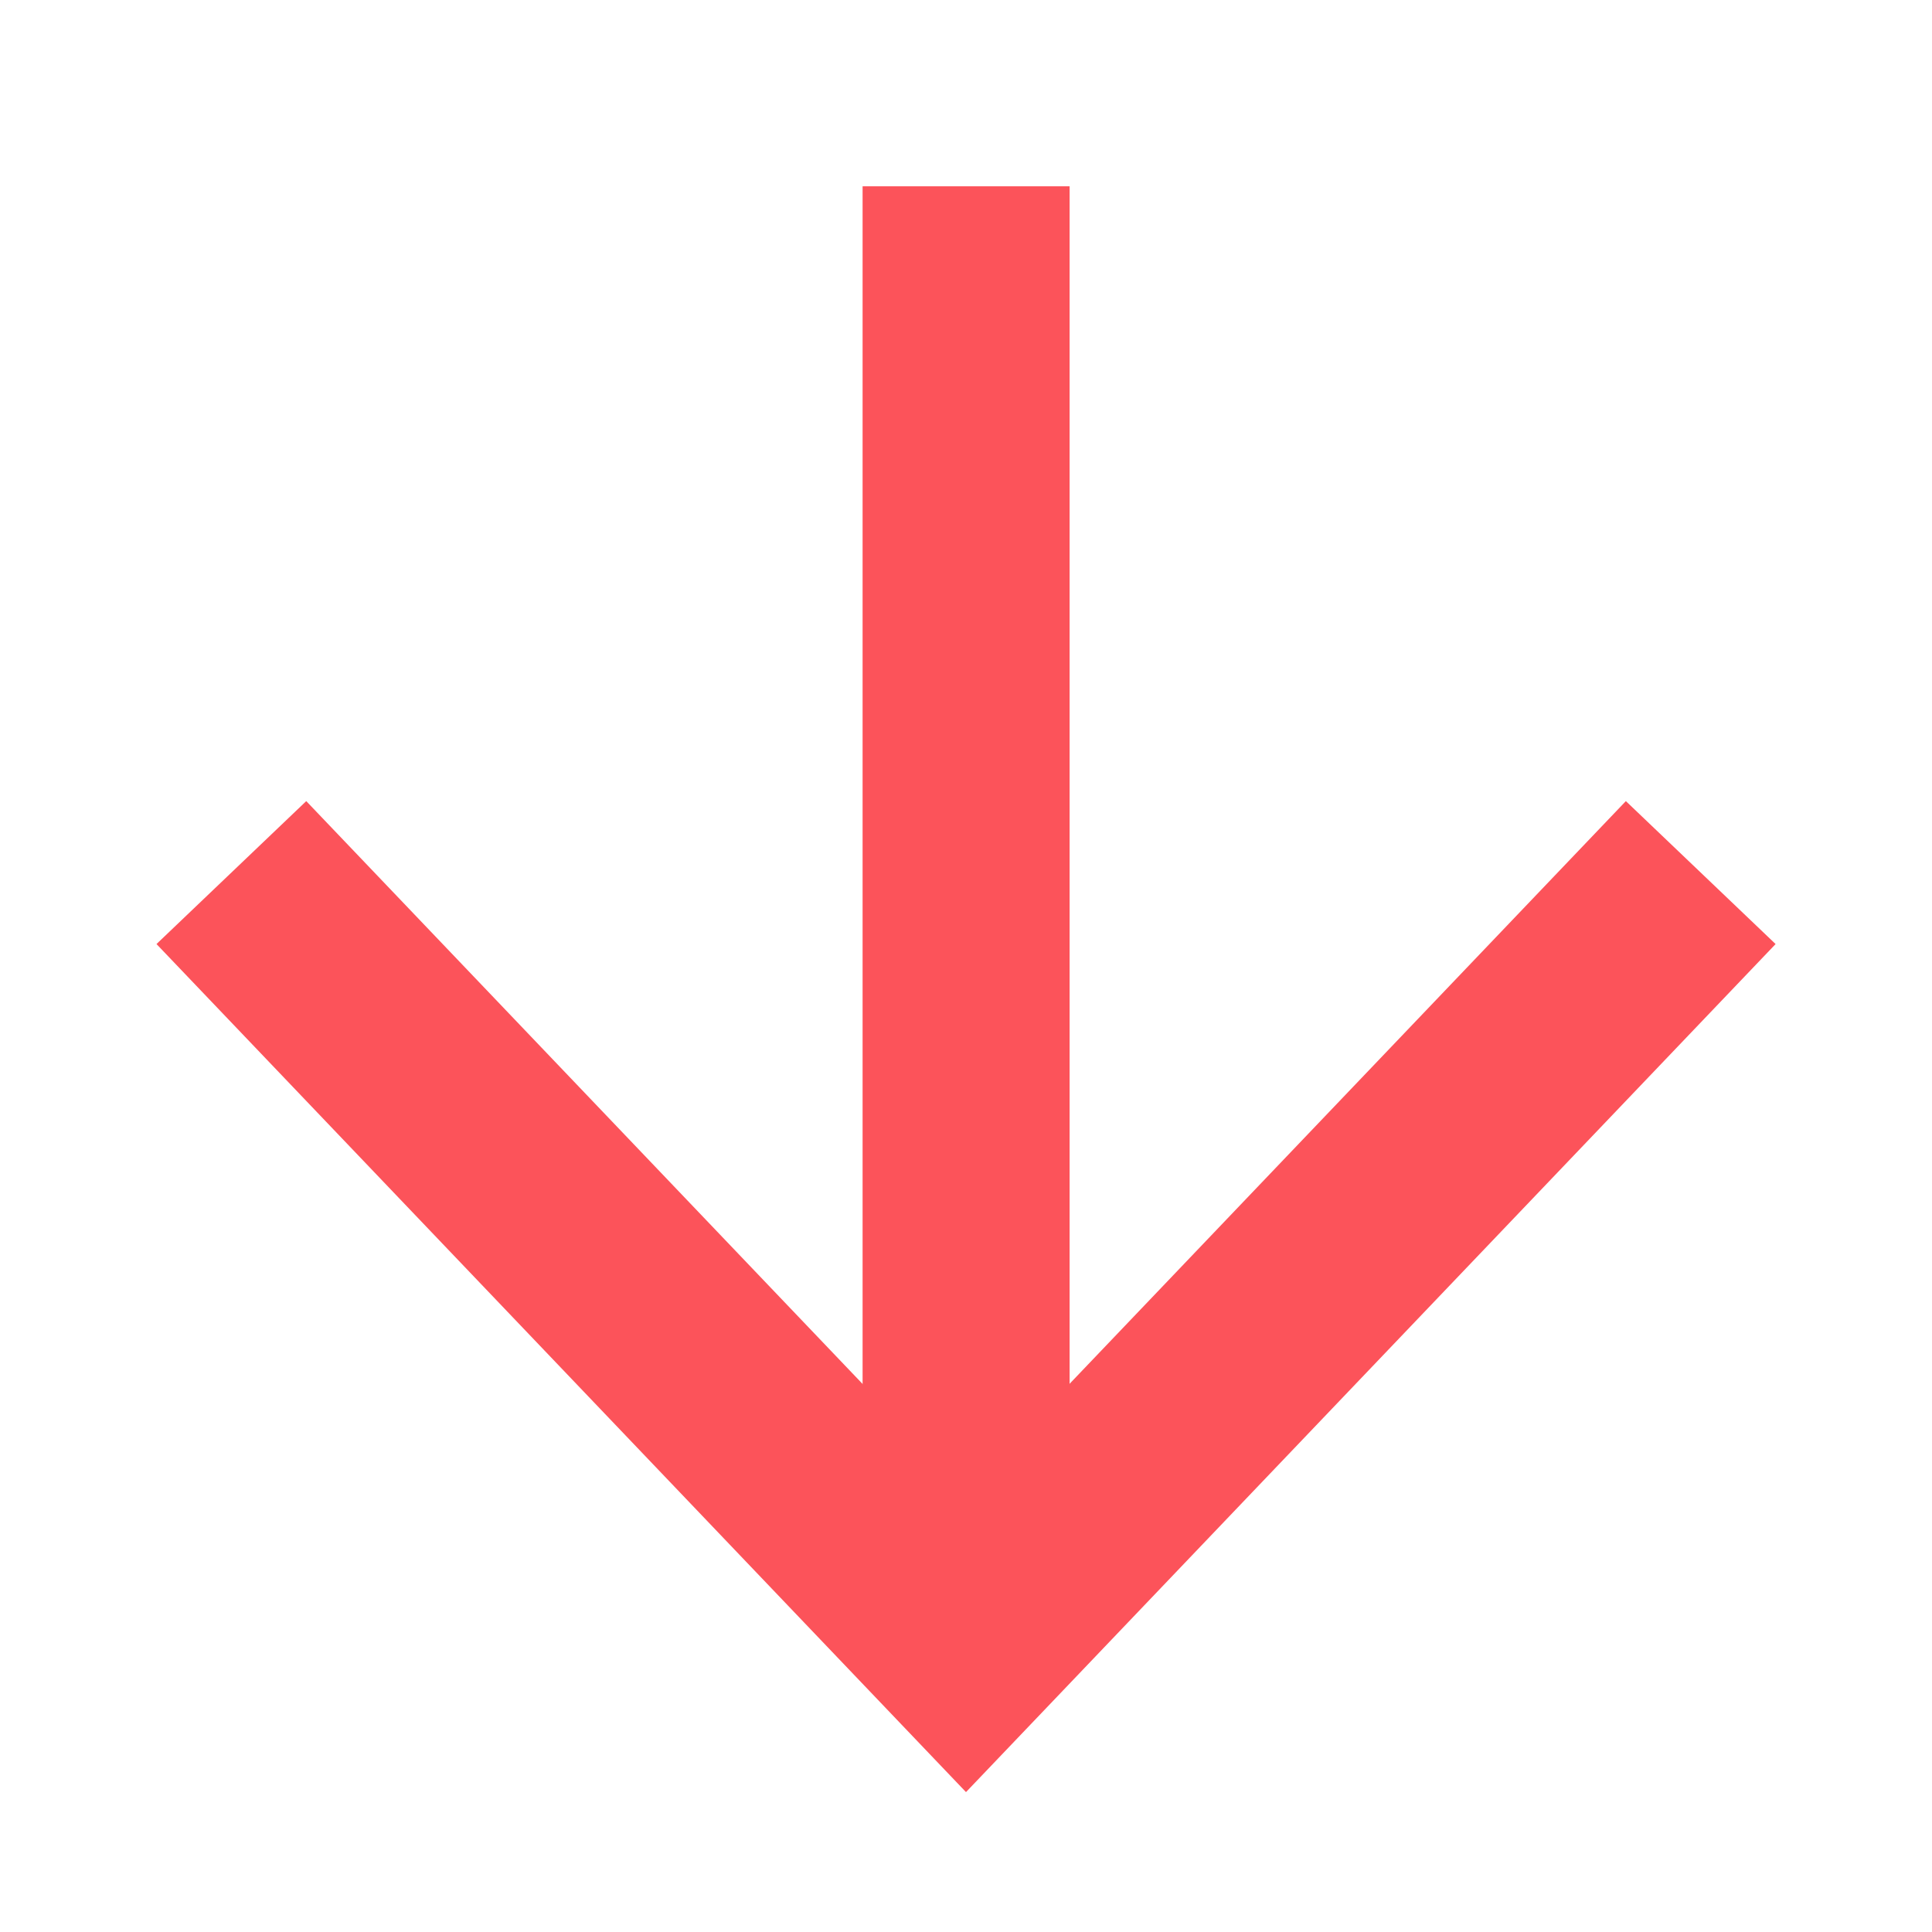
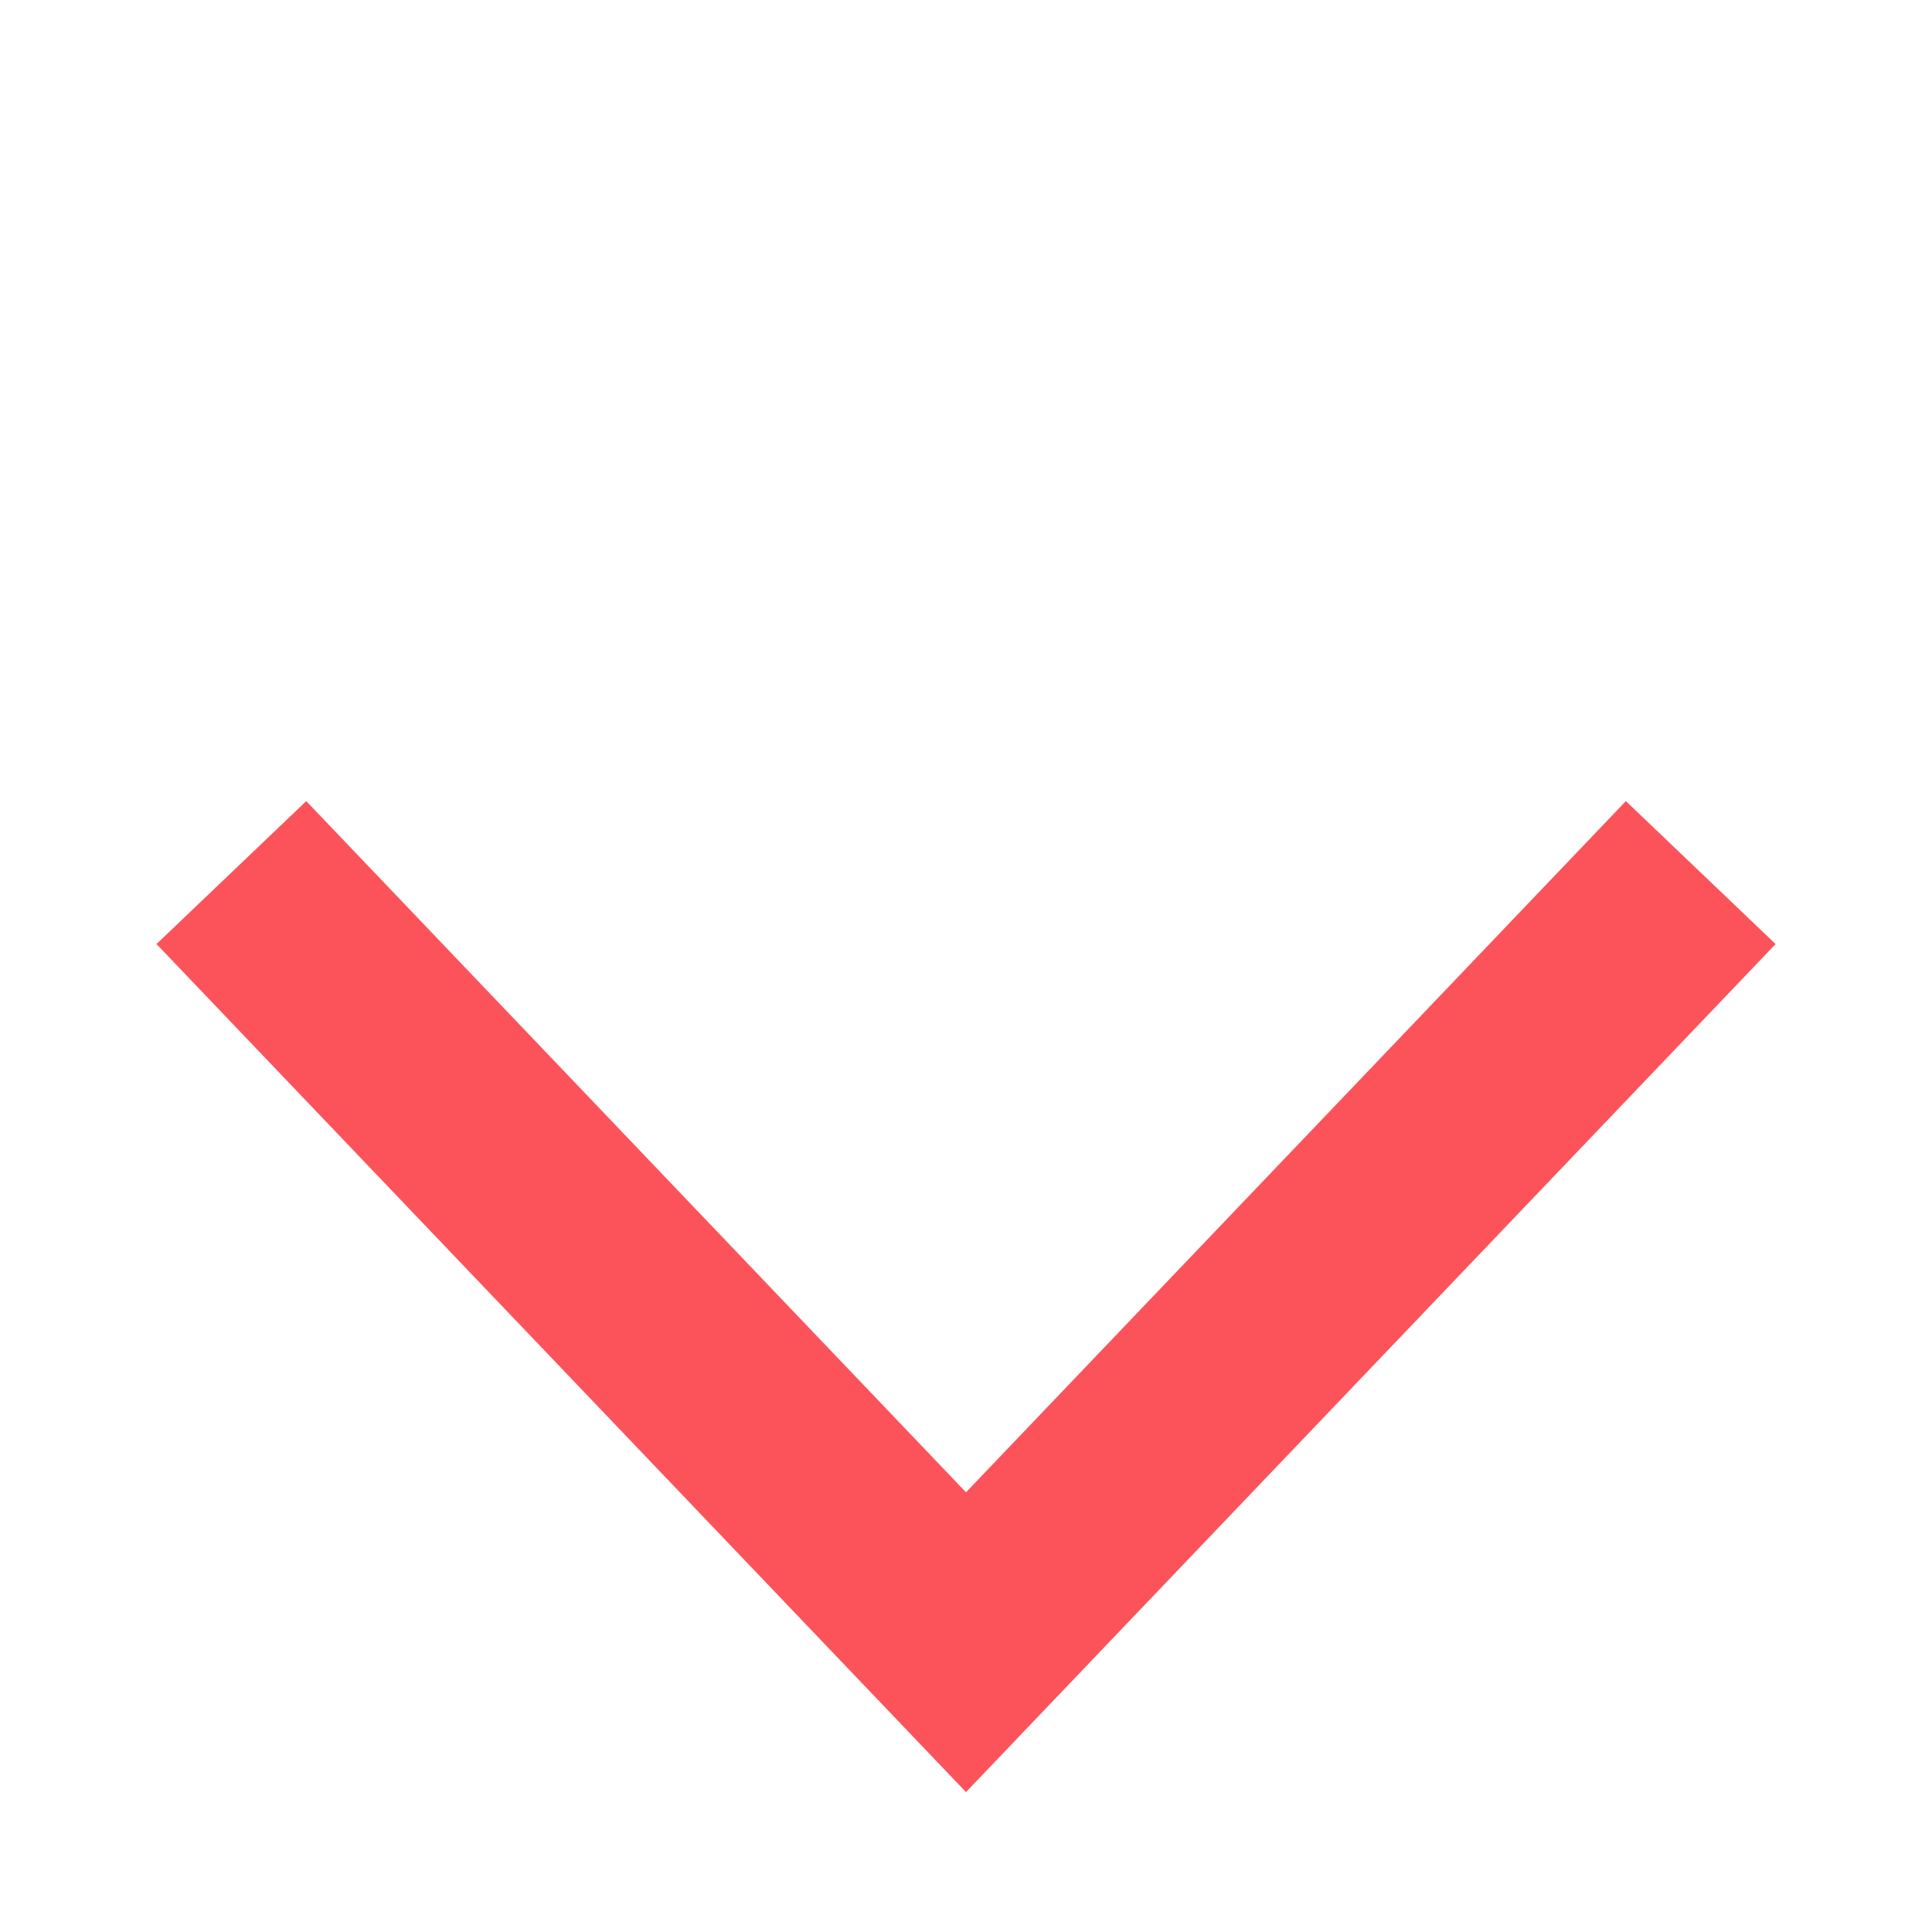
<svg xmlns="http://www.w3.org/2000/svg" width="20" height="20" viewBox="0 0 20 20" fill="none">
  <path d="M16.866 9.808L10 17L3.135 9.808" stroke="#FC535A" stroke-width="2.143" stroke-linecap="square" />
-   <path d="M10.001 15.833L10.001 3" stroke="#FC535A" stroke-width="2.143" stroke-linecap="square" stroke-linejoin="round" />
</svg>